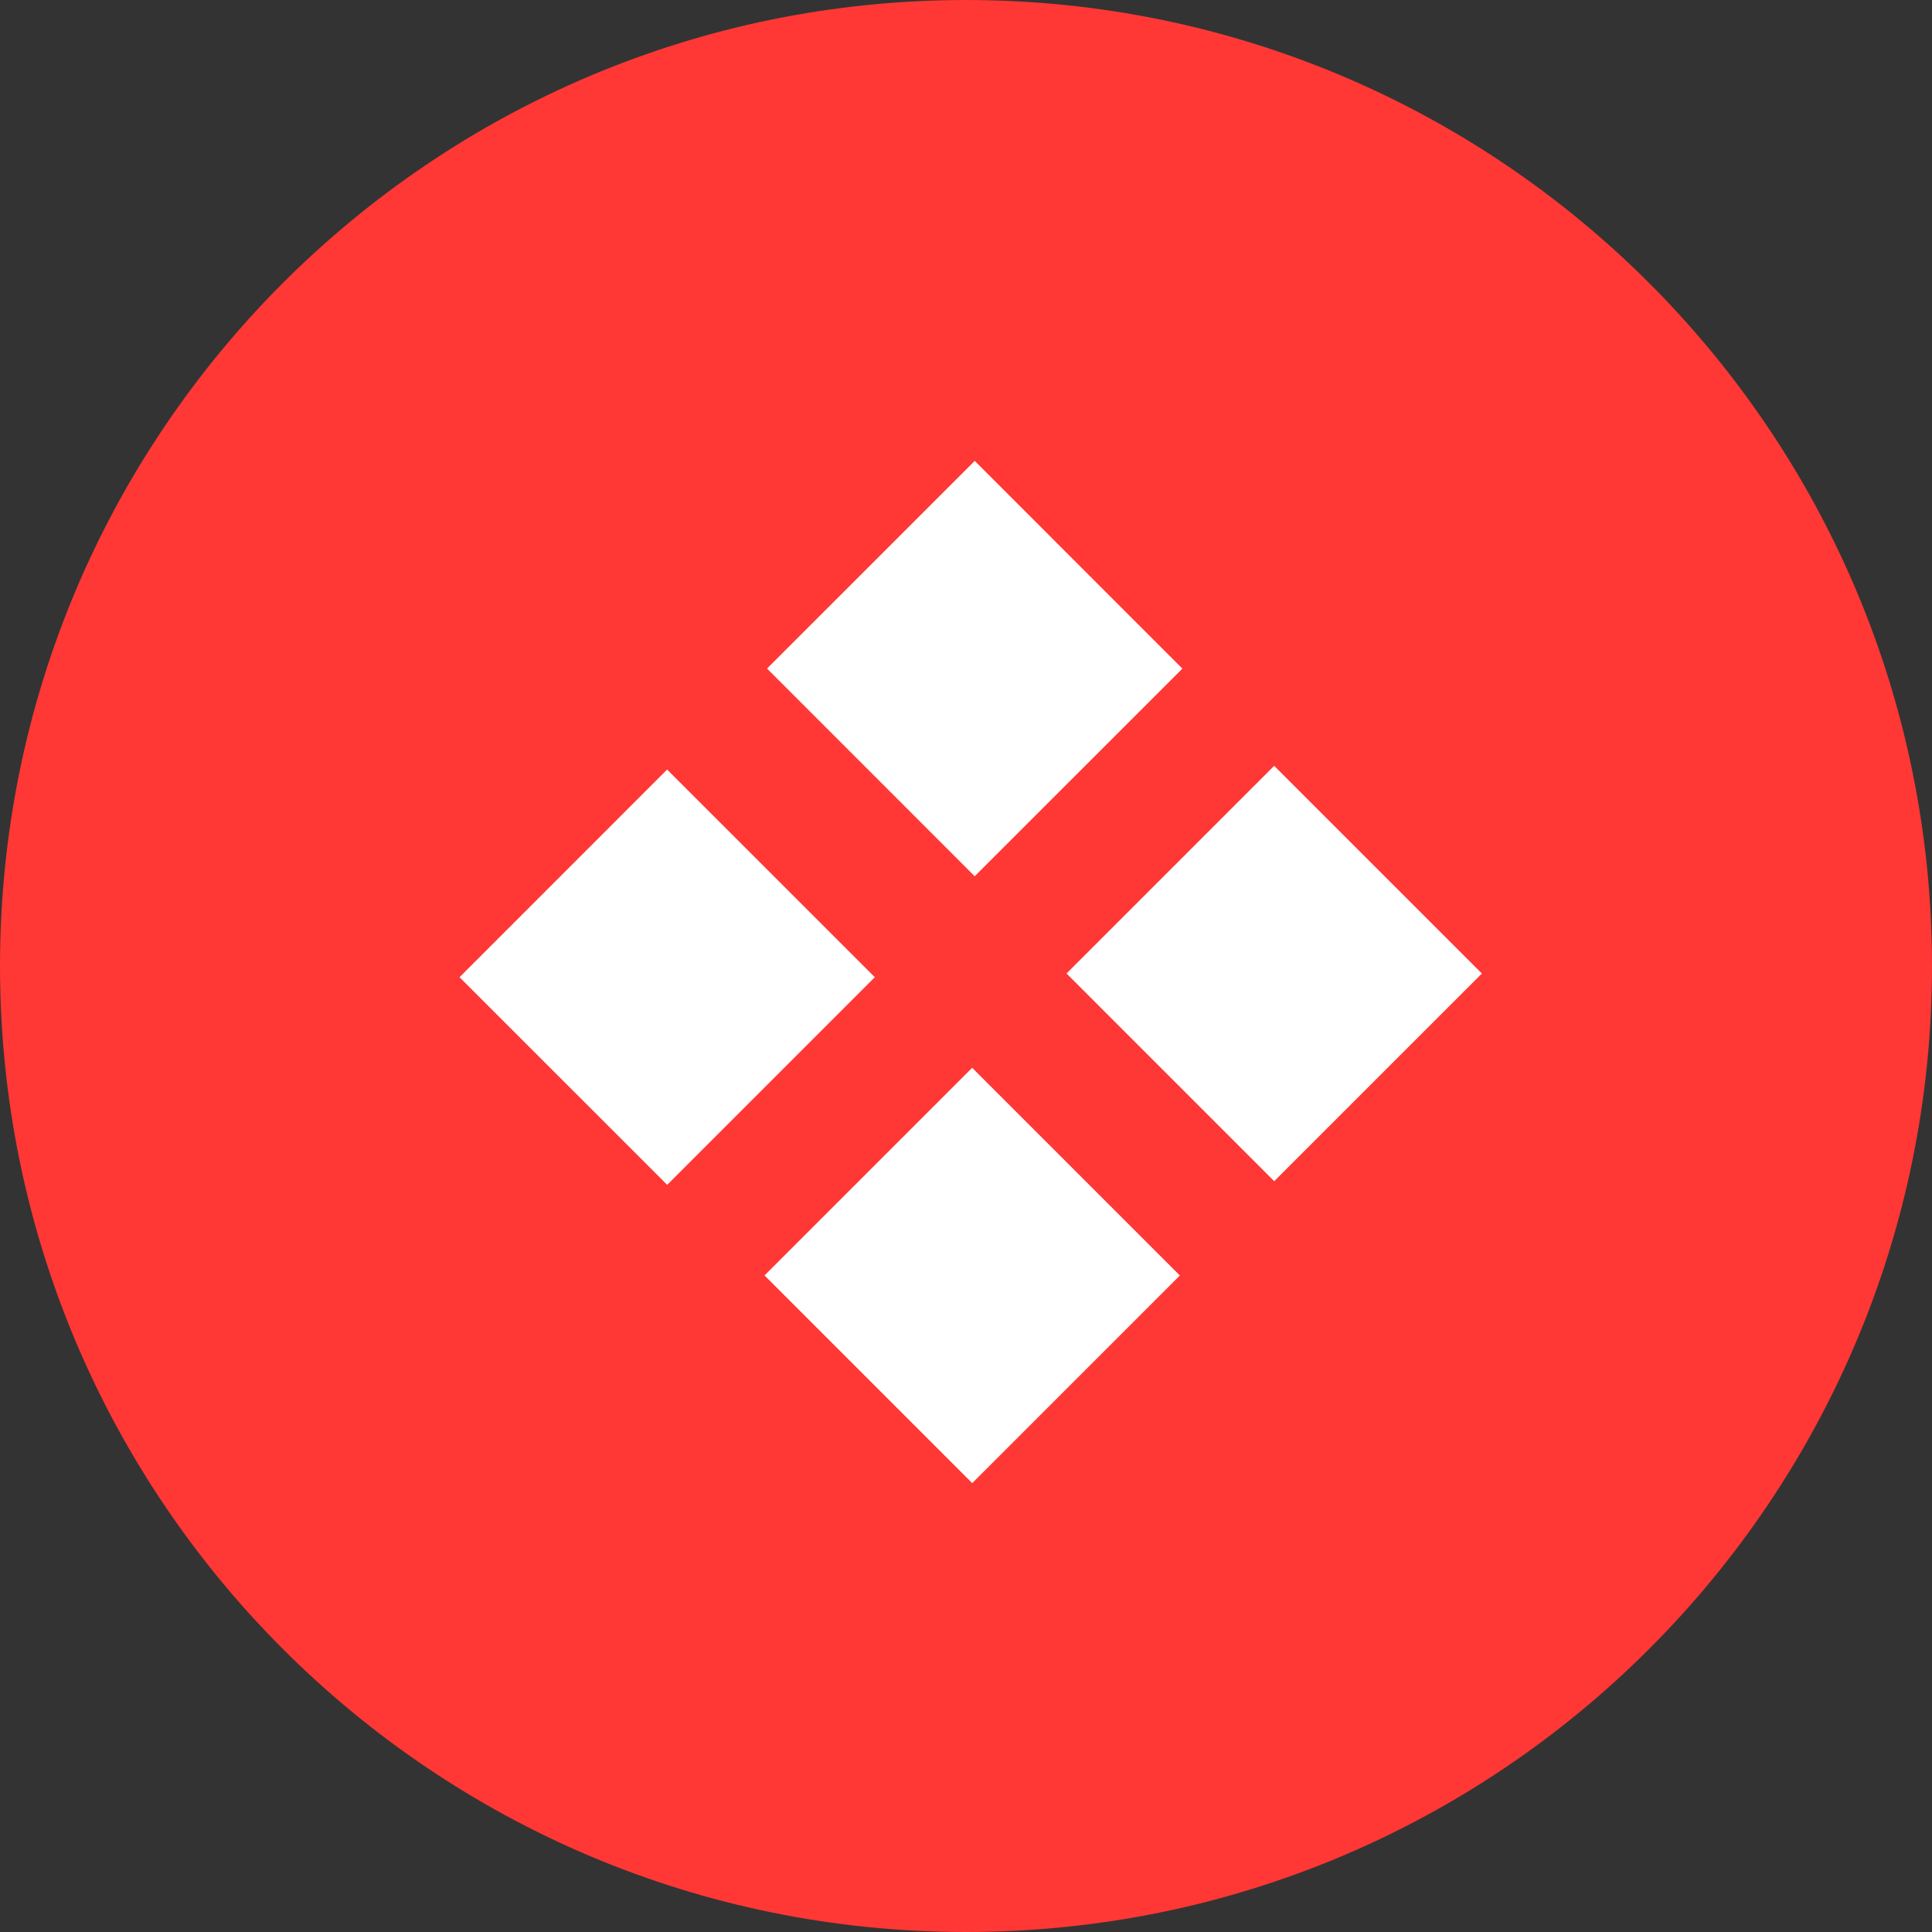
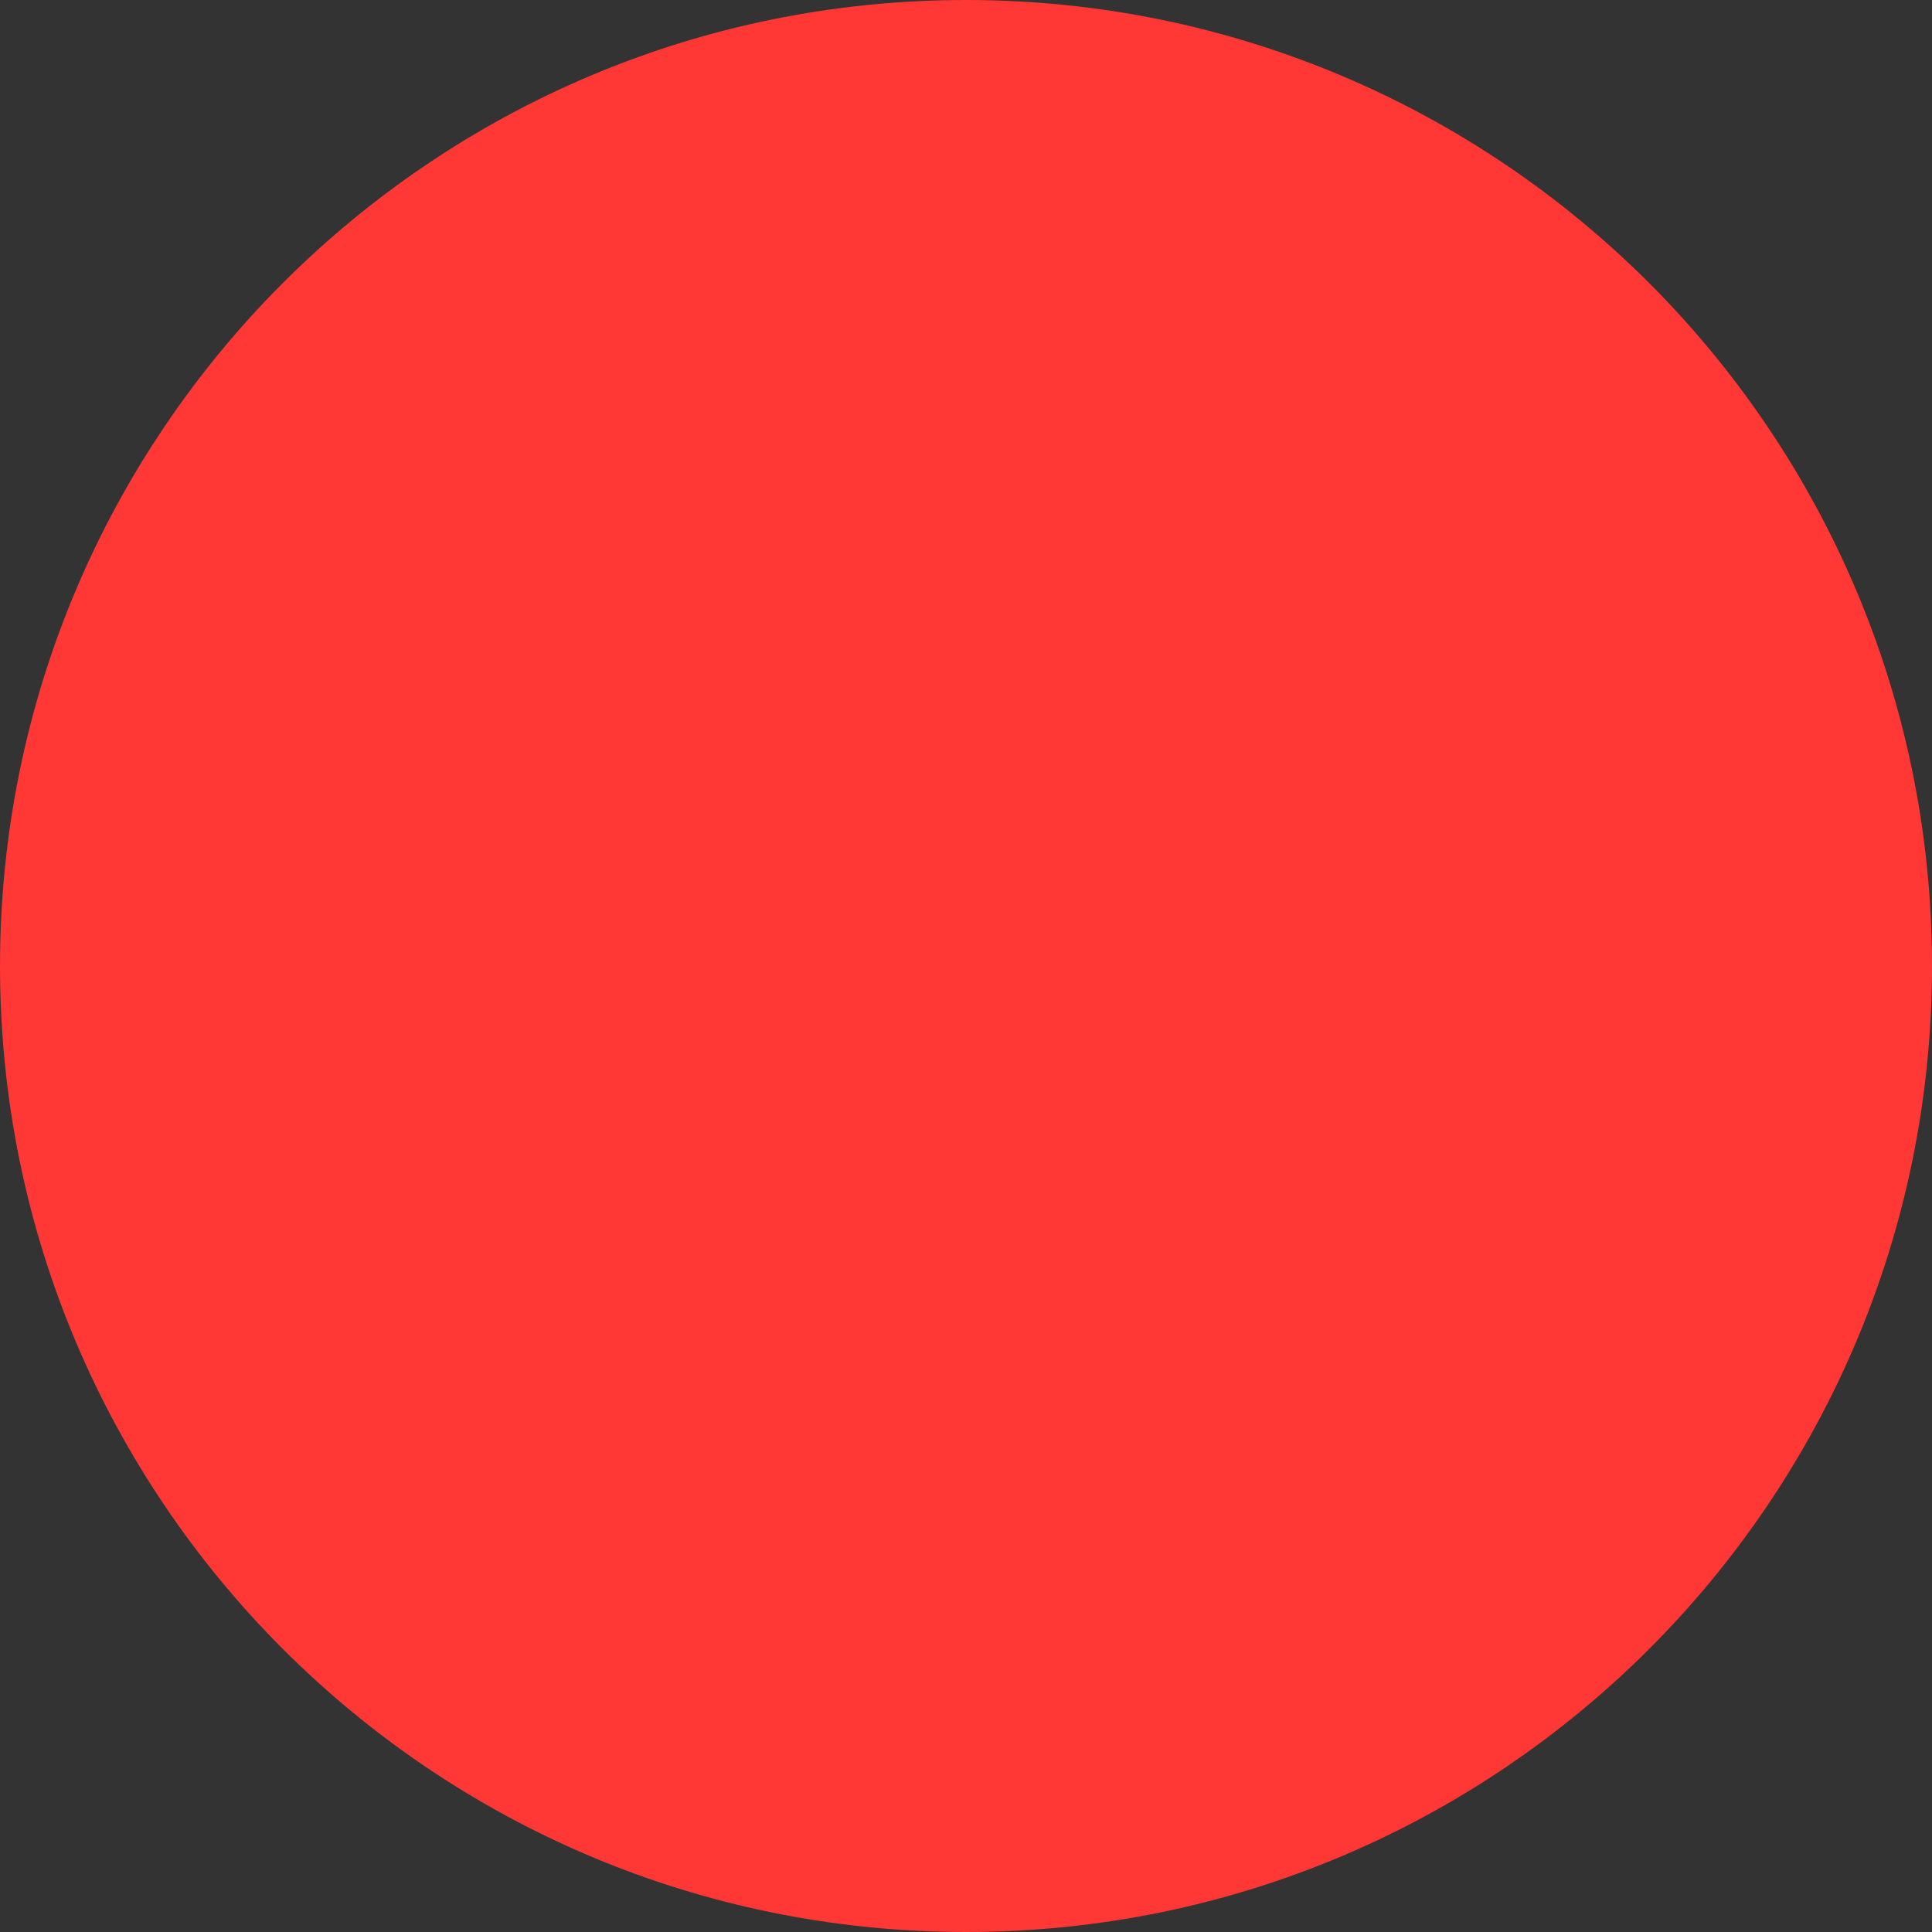
<svg xmlns="http://www.w3.org/2000/svg" viewBox="0 0 100.00 100.00" data-guides="{&quot;vertical&quot;:[],&quot;horizontal&quot;:[]}">
  <rect x="0" y="0" width="100.00" height="100.00" fill="#333333" stroke="none" />
  <path fill="#ff3735" stroke="none" fill-opacity="1" stroke-width="1" stroke-opacity="1" color="rgb(51, 51, 51)" fill-rule="evenodd" font-size-adjust="" x="0" y="0" width="100" height="100" rx="50" ry="50" id="tSvg57f057fccb" title="Rectangle 8" d="M0 50C0 22.386 22.386 0 50 0C50 0 50 0 50 0C77.614 0 100 22.386 100 50C100 50 100 50 100 50C100 77.614 77.614 100 50 100C50 100 50 100 50 100C22.386 100 0 77.614 0 50Z" style="transform-origin: -5900px -4900px;" />
-   <path fill="#ffffff" stroke="#ffffff" fill-opacity="1" stroke-width="0" stroke-opacity="1" color="rgb(51, 51, 51)" fill-rule="evenodd" font-size-adjust="" id="tSvg10171c7c77f" title="Path 12" d="M39.702 34.604C43.285 31.022 46.868 27.439 50.452 23.856C54.034 27.44 57.617 31.024 61.2 34.608C57.617 38.19 54.033 41.772 50.449 45.354C46.867 41.771 43.284 38.188 39.702 34.604ZM23.784 50.581C27.366 46.998 30.948 43.415 34.53 39.832C38.113 43.414 41.697 46.996 45.28 50.579C41.698 54.162 38.116 57.745 34.534 61.327C30.951 57.745 27.367 54.163 23.784 50.581ZM50.32 55.269C46.737 58.852 43.155 62.434 39.572 66.017C43.155 69.6 46.739 73.183 50.322 76.767C53.905 73.184 57.487 69.601 61.07 66.019C57.486 62.435 53.903 58.852 50.32 55.269ZM55.204 50.388C58.787 46.805 62.37 43.222 65.952 39.639C69.536 43.223 73.119 46.806 76.703 50.389C73.12 53.972 69.536 57.555 65.953 61.138C62.37 57.554 58.787 53.971 55.204 50.388Z" />
  <defs />
</svg>